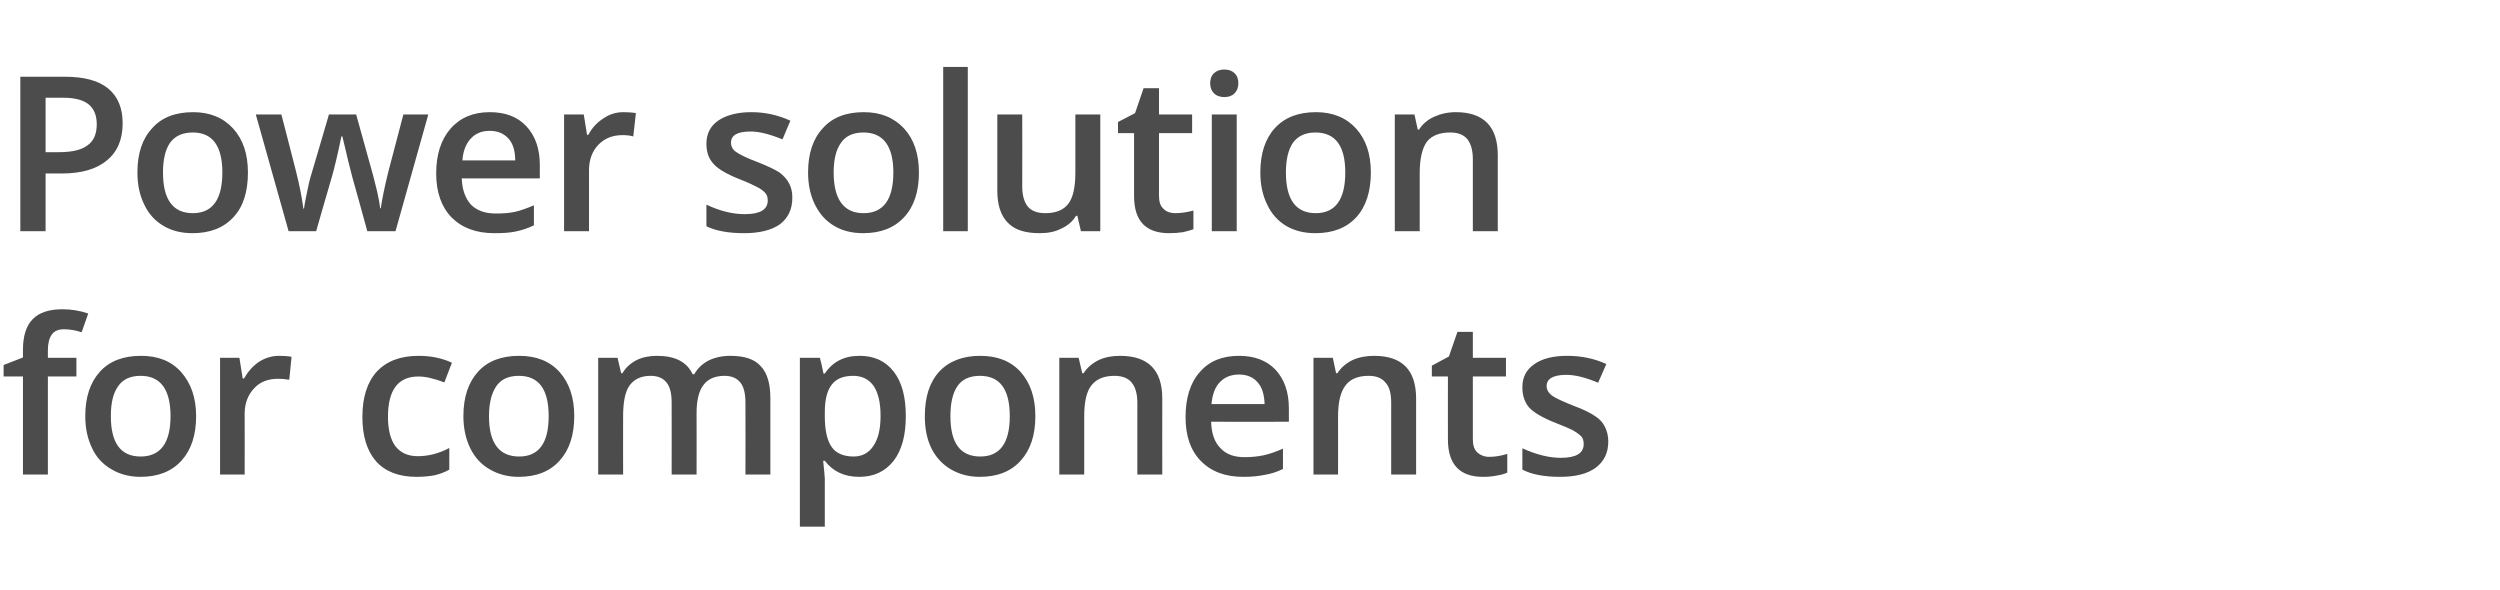
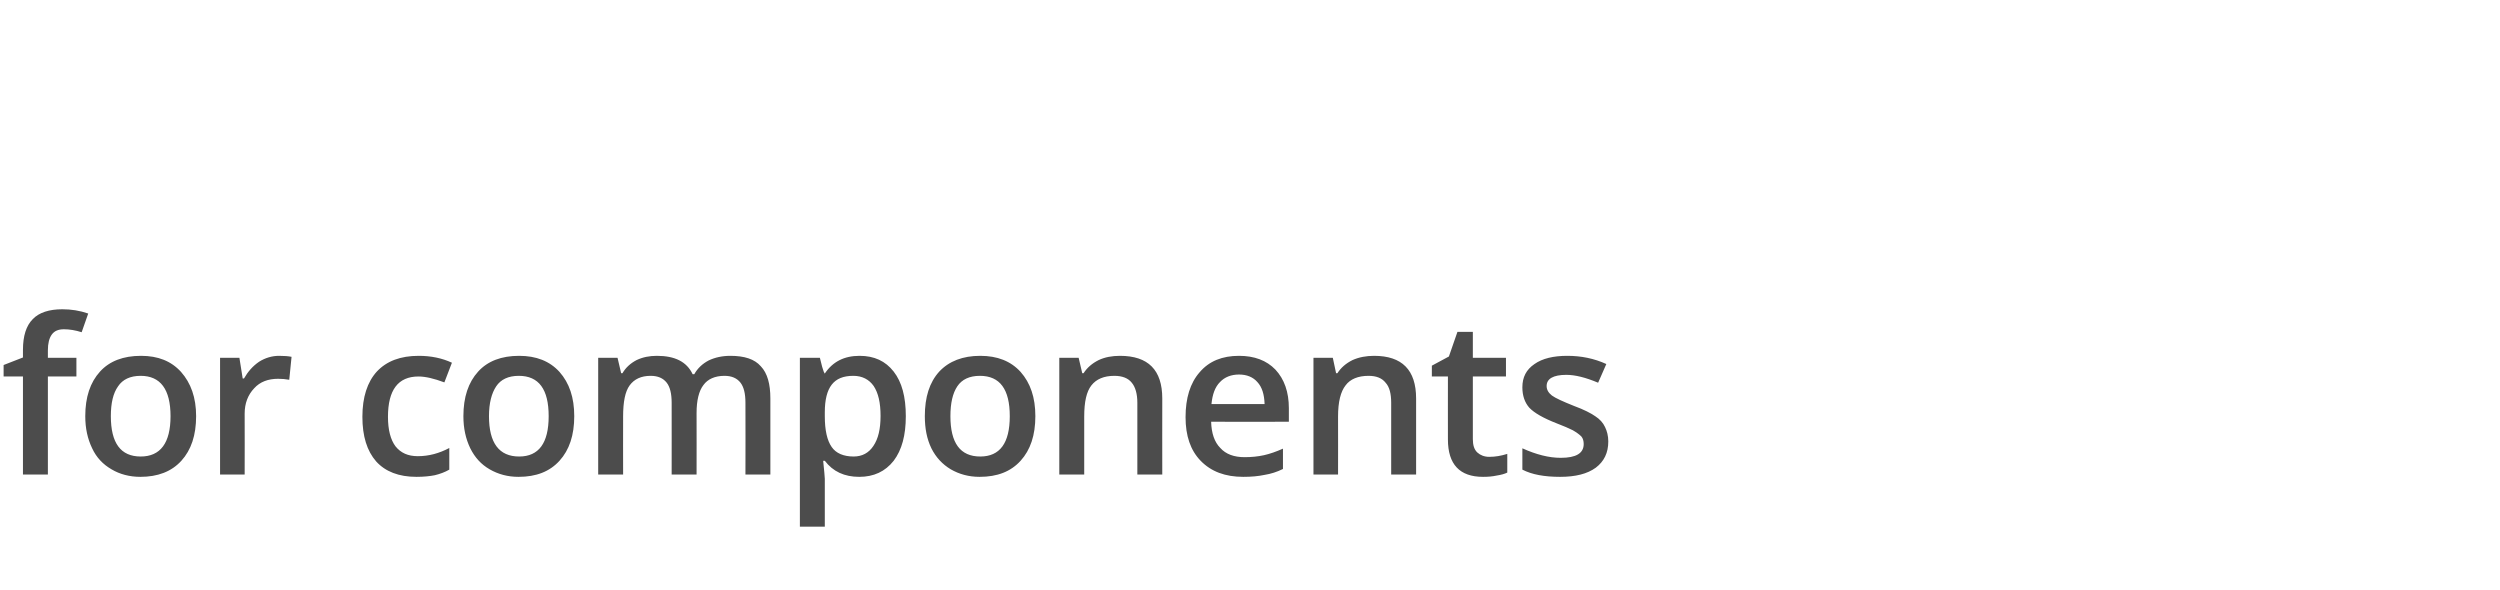
<svg xmlns="http://www.w3.org/2000/svg" version="1.1" width="762.3px" height="179.9px" viewBox="0 -20 762.3 179.9" style="top:-20px">
  <desc>Power solution for components</desc>
  <defs />
  <g id="Polygon82239">
-     <path d="M 23.3 94.8 L 14.6 94.8 L 14.6 124.7 L 7 124.7 L 7 94.8 L 1.1 94.8 L 1.1 91.3 L 7 89 C 7 89 6.99 86.66 7 86.7 C 7 82.4 8 79.3 10 77.3 C 11.9 75.3 15 74.3 19 74.3 C 21.7 74.3 24.3 74.7 26.9 75.6 C 26.9 75.6 24.9 81.3 24.9 81.3 C 23 80.7 21.2 80.4 19.5 80.4 C 17.8 80.4 16.6 80.9 15.8 82 C 15 83.1 14.6 84.7 14.6 86.8 C 14.6 86.79 14.6 89.1 14.6 89.1 L 23.3 89.1 L 23.3 94.8 Z M 59.8 106.9 C 59.8 112.7 58.3 117.2 55.3 120.5 C 52.3 123.8 48.1 125.4 42.8 125.4 C 39.5 125.4 36.5 124.6 34 123.1 C 31.4 121.6 29.4 119.5 28.1 116.7 C 26.7 113.8 26 110.6 26 106.9 C 26 101.1 27.5 96.6 30.5 93.3 C 33.4 90.1 37.6 88.5 43 88.5 C 48.2 88.5 52.2 90.1 55.2 93.4 C 58.2 96.8 59.8 101.2 59.8 106.9 Z M 33.8 106.9 C 33.8 115.1 36.8 119.2 42.9 119.2 C 48.9 119.2 52 115.1 52 106.9 C 52 98.7 48.9 94.6 42.9 94.6 C 39.7 94.6 37.4 95.7 36 97.8 C 34.5 99.9 33.8 102.9 33.8 106.9 Z M 85.1 88.5 C 86.7 88.5 87.9 88.6 88.9 88.8 C 88.9 88.8 88.2 95.8 88.2 95.8 C 87.1 95.6 86 95.5 84.8 95.5 C 81.8 95.5 79.3 96.4 77.5 98.4 C 75.6 100.4 74.6 103 74.6 106.1 C 74.64 106.12 74.6 124.7 74.6 124.7 L 67.1 124.7 L 67.1 89.1 L 73 89.1 L 74 95.4 C 74 95.4 74.38 95.39 74.4 95.4 C 75.6 93.3 77.1 91.6 79 90.3 C 80.9 89.1 83 88.5 85.1 88.5 Z M 127 125.4 C 121.6 125.4 117.5 123.8 114.7 120.7 C 111.9 117.5 110.5 113 110.5 107.1 C 110.5 101.1 112 96.5 114.9 93.3 C 117.9 90.1 122.1 88.5 127.7 88.5 C 131.4 88.5 134.8 89.2 137.8 90.6 C 137.8 90.6 135.5 96.6 135.5 96.6 C 132.3 95.4 129.7 94.8 127.6 94.8 C 121.4 94.8 118.3 98.9 118.3 107.1 C 118.3 111.1 119.1 114.1 120.6 116.1 C 122.2 118.1 124.4 119.1 127.4 119.1 C 130.8 119.1 134 118.2 137 116.6 C 137 116.6 137 123.2 137 123.2 C 135.6 124 134.2 124.5 132.6 124.9 C 131.1 125.2 129.2 125.4 127 125.4 Z M 175.1 106.9 C 175.1 112.7 173.6 117.2 170.6 120.5 C 167.6 123.8 163.5 125.4 158.1 125.4 C 154.8 125.4 151.9 124.6 149.3 123.1 C 146.7 121.6 144.8 119.5 143.4 116.7 C 142 113.8 141.3 110.6 141.3 106.9 C 141.3 101.1 142.8 96.6 145.8 93.3 C 148.7 90.1 152.9 88.5 158.3 88.5 C 163.5 88.5 167.6 90.1 170.6 93.4 C 173.6 96.8 175.1 101.2 175.1 106.9 Z M 149.1 106.9 C 149.1 115.1 152.2 119.2 158.3 119.2 C 164.3 119.2 167.3 115.1 167.3 106.9 C 167.3 98.7 164.3 94.6 158.2 94.6 C 155 94.6 152.7 95.7 151.3 97.8 C 149.9 99.9 149.1 102.9 149.1 106.9 Z M 212.4 124.7 L 204.8 124.7 C 204.8 124.7 204.82 102.77 204.8 102.8 C 204.8 100 204.3 98 203.3 96.7 C 202.2 95.3 200.6 94.6 198.4 94.6 C 195.5 94.6 193.4 95.6 192 97.5 C 190.6 99.4 190 102.6 190 107 C 189.97 106.99 190 124.7 190 124.7 L 182.4 124.7 L 182.4 89.1 L 188.3 89.1 L 189.4 93.8 C 189.4 93.8 189.77 93.78 189.8 93.8 C 190.8 92.1 192.2 90.8 194.1 89.8 C 196 88.9 198 88.5 200.3 88.5 C 205.8 88.5 209.4 90.3 211.2 94.1 C 211.2 94.1 211.7 94.1 211.7 94.1 C 212.7 92.3 214.2 90.9 216.1 89.9 C 218 89 220.2 88.5 222.7 88.5 C 227 88.5 230.1 89.5 232 91.7 C 234 93.8 234.9 97.1 234.9 101.5 C 234.92 101.51 234.9 124.7 234.9 124.7 L 227.3 124.7 C 227.3 124.7 227.35 102.77 227.3 102.8 C 227.3 100 226.8 98 225.8 96.7 C 224.7 95.3 223.1 94.6 220.9 94.6 C 218 94.6 215.8 95.6 214.5 97.4 C 213.1 99.2 212.4 102.1 212.4 105.9 C 212.43 105.86 212.4 124.7 212.4 124.7 Z M 262 125.4 C 257.5 125.4 254 123.8 251.5 120.5 C 251.5 120.5 251 120.5 251 120.5 C 251.3 123.5 251.5 125.4 251.5 126 C 251.49 126.01 251.5 140.6 251.5 140.6 L 243.9 140.6 L 243.9 89.1 C 243.9 89.1 250.04 89.11 250 89.1 C 250.2 89.8 250.6 91.4 251.1 93.9 C 251.1 93.9 251.5 93.9 251.5 93.9 C 253.9 90.3 257.4 88.5 262.1 88.5 C 266.6 88.5 270 90.1 272.5 93.3 C 275 96.5 276.2 101 276.2 106.9 C 276.2 112.7 275 117.2 272.5 120.5 C 269.9 123.8 266.4 125.4 262 125.4 Z M 260.2 94.6 C 257.1 94.6 255 95.5 253.6 97.3 C 252.2 99.1 251.5 101.9 251.5 105.7 C 251.5 105.7 251.5 106.9 251.5 106.9 C 251.5 111.2 252.2 114.3 253.6 116.3 C 254.9 118.2 257.2 119.2 260.3 119.2 C 262.9 119.2 264.9 118.1 266.3 116 C 267.8 113.8 268.5 110.8 268.5 106.8 C 268.5 102.8 267.8 99.8 266.4 97.7 C 265 95.7 262.9 94.6 260.2 94.6 Z M 315.7 106.9 C 315.7 112.7 314.2 117.2 311.2 120.5 C 308.2 123.8 304.1 125.4 298.7 125.4 C 295.4 125.4 292.5 124.6 289.9 123.1 C 287.4 121.6 285.4 119.5 284 116.7 C 282.6 113.8 282 110.6 282 106.9 C 282 101.1 283.4 96.6 286.4 93.3 C 289.4 90.1 293.6 88.5 298.9 88.5 C 304.1 88.5 308.2 90.1 311.2 93.4 C 314.2 96.8 315.7 101.2 315.7 106.9 Z M 289.8 106.9 C 289.8 115.1 292.8 119.2 298.9 119.2 C 304.9 119.2 307.9 115.1 307.9 106.9 C 307.9 98.7 304.9 94.6 298.8 94.6 C 295.6 94.6 293.3 95.7 291.9 97.8 C 290.5 99.9 289.8 102.9 289.8 106.9 Z M 354.4 124.7 L 346.8 124.7 C 346.8 124.7 346.77 102.83 346.8 102.8 C 346.8 100.1 346.2 98 345.1 96.7 C 344 95.3 342.2 94.6 339.8 94.6 C 336.6 94.6 334.3 95.6 332.8 97.5 C 331.3 99.4 330.6 102.5 330.6 107 C 330.59 106.99 330.6 124.7 330.6 124.7 L 323 124.7 L 323 89.1 L 328.9 89.1 L 330 93.8 C 330 93.8 330.4 93.78 330.4 93.8 C 331.5 92.1 333 90.8 335 89.8 C 336.9 88.9 339.1 88.5 341.5 88.5 C 350.1 88.5 354.4 92.8 354.4 101.5 C 354.37 101.51 354.4 124.7 354.4 124.7 Z M 379.1 125.4 C 373.6 125.4 369.3 123.8 366.1 120.5 C 363 117.3 361.5 112.9 361.5 107.2 C 361.5 101.4 362.9 96.8 365.8 93.5 C 368.7 90.1 372.7 88.5 377.8 88.5 C 382.5 88.5 386.2 89.9 388.9 92.7 C 391.6 95.6 393 99.5 393 104.5 C 393.01 104.54 393 108.6 393 108.6 C 393 108.6 369.26 108.64 369.3 108.6 C 369.4 112.1 370.3 114.8 372.1 116.6 C 373.8 118.5 376.3 119.4 379.5 119.4 C 381.6 119.4 383.6 119.2 385.4 118.8 C 387.2 118.4 389.2 117.7 391.2 116.8 C 391.2 116.8 391.2 123 391.2 123 C 389.4 123.9 387.5 124.5 385.6 124.8 C 383.7 125.2 381.6 125.4 379.1 125.4 Z M 377.8 94.2 C 375.4 94.2 373.4 95 372 96.5 C 370.5 98 369.7 100.2 369.4 103.2 C 369.4 103.2 385.6 103.2 385.6 103.2 C 385.5 100.2 384.8 98 383.4 96.5 C 382.1 95 380.2 94.2 377.8 94.2 Z M 431.8 124.7 L 424.2 124.7 C 424.2 124.7 424.21 102.83 424.2 102.8 C 424.2 100.1 423.7 98 422.5 96.7 C 421.4 95.3 419.7 94.6 417.3 94.6 C 414.1 94.6 411.7 95.6 410.3 97.5 C 408.8 99.4 408 102.5 408 107 C 408.03 106.99 408 124.7 408 124.7 L 400.5 124.7 L 400.5 89.1 L 406.4 89.1 L 407.4 93.8 C 407.4 93.8 407.84 93.78 407.8 93.8 C 408.9 92.1 410.4 90.8 412.4 89.8 C 414.4 88.9 416.6 88.5 419 88.5 C 427.5 88.5 431.8 92.8 431.8 101.5 C 431.81 101.51 431.8 124.7 431.8 124.7 Z M 454.1 119.3 C 455.9 119.3 457.7 119 459.6 118.4 C 459.6 118.4 459.6 124.1 459.6 124.1 C 458.8 124.5 457.7 124.8 456.4 125 C 455 125.3 453.7 125.4 452.2 125.4 C 445.1 125.4 441.5 121.6 441.5 114 C 441.48 114.05 441.5 94.8 441.5 94.8 L 436.6 94.8 L 436.6 91.5 L 441.8 88.7 L 444.4 81.2 L 449.1 81.2 L 449.1 89.1 L 459.2 89.1 L 459.2 94.8 L 449.1 94.8 C 449.1 94.8 449.09 113.92 449.1 113.9 C 449.1 115.7 449.5 117.1 450.5 118 C 451.4 118.8 452.6 119.3 454.1 119.3 Z M 490.4 114.6 C 490.4 118.1 489.1 120.7 486.6 122.6 C 484 124.5 480.4 125.4 475.7 125.4 C 470.9 125.4 467.1 124.7 464.2 123.2 C 464.2 123.2 464.2 116.7 464.2 116.7 C 468.4 118.6 472.3 119.6 475.9 119.6 C 480.6 119.6 482.9 118.2 482.9 115.4 C 482.9 114.5 482.7 113.7 482.2 113.1 C 481.6 112.5 480.8 111.9 479.6 111.2 C 478.4 110.6 476.8 109.9 474.7 109.1 C 470.6 107.5 467.8 105.9 466.3 104.3 C 464.9 102.7 464.2 100.6 464.2 98.1 C 464.2 95 465.4 92.7 467.9 91 C 470.3 89.3 473.7 88.5 477.9 88.5 C 482.1 88.5 486.1 89.3 489.8 91 C 489.8 91 487.3 96.7 487.3 96.7 C 483.5 95.1 480.3 94.3 477.6 94.3 C 473.6 94.3 471.6 95.5 471.6 97.7 C 471.6 98.9 472.2 99.8 473.2 100.6 C 474.3 101.4 476.5 102.4 480 103.8 C 483 104.9 485.1 106 486.4 106.9 C 487.8 107.8 488.8 108.9 489.4 110.2 C 490 111.4 490.4 112.9 490.4 114.6 Z " stroke="none" fill="#4c4c4c" />
+     <path d="M 23.3 94.8 L 14.6 94.8 L 14.6 124.7 L 7 124.7 L 7 94.8 L 1.1 94.8 L 1.1 91.3 L 7 89 C 7 89 6.99 86.66 7 86.7 C 7 82.4 8 79.3 10 77.3 C 11.9 75.3 15 74.3 19 74.3 C 21.7 74.3 24.3 74.7 26.9 75.6 C 26.9 75.6 24.9 81.3 24.9 81.3 C 23 80.7 21.2 80.4 19.5 80.4 C 17.8 80.4 16.6 80.9 15.8 82 C 15 83.1 14.6 84.7 14.6 86.8 C 14.6 86.79 14.6 89.1 14.6 89.1 L 23.3 89.1 L 23.3 94.8 Z M 59.8 106.9 C 59.8 112.7 58.3 117.2 55.3 120.5 C 52.3 123.8 48.1 125.4 42.8 125.4 C 39.5 125.4 36.5 124.6 34 123.1 C 31.4 121.6 29.4 119.5 28.1 116.7 C 26.7 113.8 26 110.6 26 106.9 C 26 101.1 27.5 96.6 30.5 93.3 C 33.4 90.1 37.6 88.5 43 88.5 C 48.2 88.5 52.2 90.1 55.2 93.4 C 58.2 96.8 59.8 101.2 59.8 106.9 Z M 33.8 106.9 C 33.8 115.1 36.8 119.2 42.9 119.2 C 48.9 119.2 52 115.1 52 106.9 C 52 98.7 48.9 94.6 42.9 94.6 C 39.7 94.6 37.4 95.7 36 97.8 C 34.5 99.9 33.8 102.9 33.8 106.9 Z M 85.1 88.5 C 86.7 88.5 87.9 88.6 88.9 88.8 C 88.9 88.8 88.2 95.8 88.2 95.8 C 87.1 95.6 86 95.5 84.8 95.5 C 81.8 95.5 79.3 96.4 77.5 98.4 C 75.6 100.4 74.6 103 74.6 106.1 C 74.64 106.12 74.6 124.7 74.6 124.7 L 67.1 124.7 L 67.1 89.1 L 73 89.1 L 74 95.4 C 74 95.4 74.38 95.39 74.4 95.4 C 75.6 93.3 77.1 91.6 79 90.3 C 80.9 89.1 83 88.5 85.1 88.5 Z M 127 125.4 C 121.6 125.4 117.5 123.8 114.7 120.7 C 111.9 117.5 110.5 113 110.5 107.1 C 110.5 101.1 112 96.5 114.9 93.3 C 117.9 90.1 122.1 88.5 127.7 88.5 C 131.4 88.5 134.8 89.2 137.8 90.6 C 137.8 90.6 135.5 96.6 135.5 96.6 C 132.3 95.4 129.7 94.8 127.6 94.8 C 121.4 94.8 118.3 98.9 118.3 107.1 C 118.3 111.1 119.1 114.1 120.6 116.1 C 122.2 118.1 124.4 119.1 127.4 119.1 C 130.8 119.1 134 118.2 137 116.6 C 137 116.6 137 123.2 137 123.2 C 135.6 124 134.2 124.5 132.6 124.9 C 131.1 125.2 129.2 125.4 127 125.4 Z M 175.1 106.9 C 175.1 112.7 173.6 117.2 170.6 120.5 C 167.6 123.8 163.5 125.4 158.1 125.4 C 154.8 125.4 151.9 124.6 149.3 123.1 C 146.7 121.6 144.8 119.5 143.4 116.7 C 142 113.8 141.3 110.6 141.3 106.9 C 141.3 101.1 142.8 96.6 145.8 93.3 C 148.7 90.1 152.9 88.5 158.3 88.5 C 163.5 88.5 167.6 90.1 170.6 93.4 C 173.6 96.8 175.1 101.2 175.1 106.9 Z M 149.1 106.9 C 149.1 115.1 152.2 119.2 158.3 119.2 C 164.3 119.2 167.3 115.1 167.3 106.9 C 167.3 98.7 164.3 94.6 158.2 94.6 C 155 94.6 152.7 95.7 151.3 97.8 C 149.9 99.9 149.1 102.9 149.1 106.9 Z M 212.4 124.7 L 204.8 124.7 C 204.8 124.7 204.82 102.77 204.8 102.8 C 204.8 100 204.3 98 203.3 96.7 C 202.2 95.3 200.6 94.6 198.4 94.6 C 195.5 94.6 193.4 95.6 192 97.5 C 190.6 99.4 190 102.6 190 107 C 189.97 106.99 190 124.7 190 124.7 L 182.4 124.7 L 182.4 89.1 L 188.3 89.1 L 189.4 93.8 C 189.4 93.8 189.77 93.78 189.8 93.8 C 190.8 92.1 192.2 90.8 194.1 89.8 C 196 88.9 198 88.5 200.3 88.5 C 205.8 88.5 209.4 90.3 211.2 94.1 C 211.2 94.1 211.7 94.1 211.7 94.1 C 212.7 92.3 214.2 90.9 216.1 89.9 C 218 89 220.2 88.5 222.7 88.5 C 227 88.5 230.1 89.5 232 91.7 C 234 93.8 234.9 97.1 234.9 101.5 C 234.92 101.51 234.9 124.7 234.9 124.7 L 227.3 124.7 C 227.3 124.7 227.35 102.77 227.3 102.8 C 227.3 100 226.8 98 225.8 96.7 C 224.7 95.3 223.1 94.6 220.9 94.6 C 218 94.6 215.8 95.6 214.5 97.4 C 213.1 99.2 212.4 102.1 212.4 105.9 C 212.43 105.86 212.4 124.7 212.4 124.7 Z M 262 125.4 C 257.5 125.4 254 123.8 251.5 120.5 C 251.5 120.5 251 120.5 251 120.5 C 251.3 123.5 251.5 125.4 251.5 126 C 251.49 126.01 251.5 140.6 251.5 140.6 L 243.9 140.6 L 243.9 89.1 C 243.9 89.1 250.04 89.11 250 89.1 C 251.1 93.9 251.5 93.9 251.5 93.9 C 253.9 90.3 257.4 88.5 262.1 88.5 C 266.6 88.5 270 90.1 272.5 93.3 C 275 96.5 276.2 101 276.2 106.9 C 276.2 112.7 275 117.2 272.5 120.5 C 269.9 123.8 266.4 125.4 262 125.4 Z M 260.2 94.6 C 257.1 94.6 255 95.5 253.6 97.3 C 252.2 99.1 251.5 101.9 251.5 105.7 C 251.5 105.7 251.5 106.9 251.5 106.9 C 251.5 111.2 252.2 114.3 253.6 116.3 C 254.9 118.2 257.2 119.2 260.3 119.2 C 262.9 119.2 264.9 118.1 266.3 116 C 267.8 113.8 268.5 110.8 268.5 106.8 C 268.5 102.8 267.8 99.8 266.4 97.7 C 265 95.7 262.9 94.6 260.2 94.6 Z M 315.7 106.9 C 315.7 112.7 314.2 117.2 311.2 120.5 C 308.2 123.8 304.1 125.4 298.7 125.4 C 295.4 125.4 292.5 124.6 289.9 123.1 C 287.4 121.6 285.4 119.5 284 116.7 C 282.6 113.8 282 110.6 282 106.9 C 282 101.1 283.4 96.6 286.4 93.3 C 289.4 90.1 293.6 88.5 298.9 88.5 C 304.1 88.5 308.2 90.1 311.2 93.4 C 314.2 96.8 315.7 101.2 315.7 106.9 Z M 289.8 106.9 C 289.8 115.1 292.8 119.2 298.9 119.2 C 304.9 119.2 307.9 115.1 307.9 106.9 C 307.9 98.7 304.9 94.6 298.8 94.6 C 295.6 94.6 293.3 95.7 291.9 97.8 C 290.5 99.9 289.8 102.9 289.8 106.9 Z M 354.4 124.7 L 346.8 124.7 C 346.8 124.7 346.77 102.83 346.8 102.8 C 346.8 100.1 346.2 98 345.1 96.7 C 344 95.3 342.2 94.6 339.8 94.6 C 336.6 94.6 334.3 95.6 332.8 97.5 C 331.3 99.4 330.6 102.5 330.6 107 C 330.59 106.99 330.6 124.7 330.6 124.7 L 323 124.7 L 323 89.1 L 328.9 89.1 L 330 93.8 C 330 93.8 330.4 93.78 330.4 93.8 C 331.5 92.1 333 90.8 335 89.8 C 336.9 88.9 339.1 88.5 341.5 88.5 C 350.1 88.5 354.4 92.8 354.4 101.5 C 354.37 101.51 354.4 124.7 354.4 124.7 Z M 379.1 125.4 C 373.6 125.4 369.3 123.8 366.1 120.5 C 363 117.3 361.5 112.9 361.5 107.2 C 361.5 101.4 362.9 96.8 365.8 93.5 C 368.7 90.1 372.7 88.5 377.8 88.5 C 382.5 88.5 386.2 89.9 388.9 92.7 C 391.6 95.6 393 99.5 393 104.5 C 393.01 104.54 393 108.6 393 108.6 C 393 108.6 369.26 108.64 369.3 108.6 C 369.4 112.1 370.3 114.8 372.1 116.6 C 373.8 118.5 376.3 119.4 379.5 119.4 C 381.6 119.4 383.6 119.2 385.4 118.8 C 387.2 118.4 389.2 117.7 391.2 116.8 C 391.2 116.8 391.2 123 391.2 123 C 389.4 123.9 387.5 124.5 385.6 124.8 C 383.7 125.2 381.6 125.4 379.1 125.4 Z M 377.8 94.2 C 375.4 94.2 373.4 95 372 96.5 C 370.5 98 369.7 100.2 369.4 103.2 C 369.4 103.2 385.6 103.2 385.6 103.2 C 385.5 100.2 384.8 98 383.4 96.5 C 382.1 95 380.2 94.2 377.8 94.2 Z M 431.8 124.7 L 424.2 124.7 C 424.2 124.7 424.21 102.83 424.2 102.8 C 424.2 100.1 423.7 98 422.5 96.7 C 421.4 95.3 419.7 94.6 417.3 94.6 C 414.1 94.6 411.7 95.6 410.3 97.5 C 408.8 99.4 408 102.5 408 107 C 408.03 106.99 408 124.7 408 124.7 L 400.5 124.7 L 400.5 89.1 L 406.4 89.1 L 407.4 93.8 C 407.4 93.8 407.84 93.78 407.8 93.8 C 408.9 92.1 410.4 90.8 412.4 89.8 C 414.4 88.9 416.6 88.5 419 88.5 C 427.5 88.5 431.8 92.8 431.8 101.5 C 431.81 101.51 431.8 124.7 431.8 124.7 Z M 454.1 119.3 C 455.9 119.3 457.7 119 459.6 118.4 C 459.6 118.4 459.6 124.1 459.6 124.1 C 458.8 124.5 457.7 124.8 456.4 125 C 455 125.3 453.7 125.4 452.2 125.4 C 445.1 125.4 441.5 121.6 441.5 114 C 441.48 114.05 441.5 94.8 441.5 94.8 L 436.6 94.8 L 436.6 91.5 L 441.8 88.7 L 444.4 81.2 L 449.1 81.2 L 449.1 89.1 L 459.2 89.1 L 459.2 94.8 L 449.1 94.8 C 449.1 94.8 449.09 113.92 449.1 113.9 C 449.1 115.7 449.5 117.1 450.5 118 C 451.4 118.8 452.6 119.3 454.1 119.3 Z M 490.4 114.6 C 490.4 118.1 489.1 120.7 486.6 122.6 C 484 124.5 480.4 125.4 475.7 125.4 C 470.9 125.4 467.1 124.7 464.2 123.2 C 464.2 123.2 464.2 116.7 464.2 116.7 C 468.4 118.6 472.3 119.6 475.9 119.6 C 480.6 119.6 482.9 118.2 482.9 115.4 C 482.9 114.5 482.7 113.7 482.2 113.1 C 481.6 112.5 480.8 111.9 479.6 111.2 C 478.4 110.6 476.8 109.9 474.7 109.1 C 470.6 107.5 467.8 105.9 466.3 104.3 C 464.9 102.7 464.2 100.6 464.2 98.1 C 464.2 95 465.4 92.7 467.9 91 C 470.3 89.3 473.7 88.5 477.9 88.5 C 482.1 88.5 486.1 89.3 489.8 91 C 489.8 91 487.3 96.7 487.3 96.7 C 483.5 95.1 480.3 94.3 477.6 94.3 C 473.6 94.3 471.6 95.5 471.6 97.7 C 471.6 98.9 472.2 99.8 473.2 100.6 C 474.3 101.4 476.5 102.4 480 103.8 C 483 104.9 485.1 106 486.4 106.9 C 487.8 107.8 488.8 108.9 489.4 110.2 C 490 111.4 490.4 112.9 490.4 114.6 Z " stroke="none" fill="#4c4c4c" />
  </g>
  <g id="Polygon82238">
-     <path d="M 37.4 17.6 C 37.4 22.5 35.8 26.3 32.6 28.9 C 29.4 31.6 24.8 32.9 18.8 32.9 C 18.82 32.87 13.9 32.9 13.9 32.9 L 13.9 50.5 L 6.2 50.5 L 6.2 3.4 C 6.2 3.4 19.79 3.38 19.8 3.4 C 25.7 3.4 30.1 4.6 33 7 C 35.9 9.4 37.4 12.9 37.4 17.6 Z M 13.9 26.4 C 13.9 26.4 18.01 26.39 18 26.4 C 22 26.4 24.9 25.7 26.7 24.3 C 28.6 23 29.5 20.8 29.5 17.9 C 29.5 15.2 28.7 13.2 27 11.8 C 25.4 10.5 22.8 9.8 19.3 9.8 C 19.27 9.83 13.9 9.8 13.9 9.8 L 13.9 26.4 Z M 75.6 32.6 C 75.6 38.4 74.2 43 71.2 46.2 C 68.2 49.5 64 51.1 58.7 51.1 C 55.4 51.1 52.4 50.4 49.9 48.9 C 47.3 47.4 45.3 45.2 44 42.4 C 42.6 39.6 41.9 36.3 41.9 32.6 C 41.9 26.8 43.4 22.3 46.4 19.1 C 49.3 15.8 53.5 14.2 58.9 14.2 C 64 14.2 68.1 15.9 71.1 19.2 C 74.1 22.5 75.6 27 75.6 32.6 Z M 49.7 32.6 C 49.7 40.8 52.7 45 58.8 45 C 64.8 45 67.8 40.8 67.8 32.6 C 67.8 24.5 64.8 20.4 58.8 20.4 C 55.6 20.4 53.3 21.5 51.8 23.6 C 50.4 25.7 49.7 28.7 49.7 32.6 Z M 112 50.5 C 112 50.5 107.44 33.87 107.4 33.9 C 106.9 32.1 105.9 28 104.4 21.6 C 104.4 21.6 104.1 21.6 104.1 21.6 C 102.9 27.4 101.9 31.5 101.2 33.9 C 101.15 33.93 96.4 50.5 96.4 50.5 L 88 50.5 L 78 14.9 L 85.8 14.9 C 85.8 14.9 90.33 32.42 90.3 32.4 C 91.4 36.8 92.1 40.5 92.5 43.6 C 92.5 43.6 92.7 43.6 92.7 43.6 C 92.9 42 93.3 40.2 93.7 38.2 C 94.1 36.1 94.5 34.6 94.8 33.6 C 94.84 33.61 100.3 14.9 100.3 14.9 L 108.6 14.9 C 108.6 14.9 113.82 33.61 113.8 33.6 C 114.1 34.7 114.5 36.3 115 38.4 C 115.5 40.6 115.8 42.3 115.9 43.5 C 115.9 43.5 116.1 43.5 116.1 43.5 C 116.5 40.9 117.2 37.2 118.4 32.4 C 118.4 32.42 123 14.9 123 14.9 L 130.6 14.9 L 120.6 50.5 L 112 50.5 Z M 150.7 51.1 C 145.2 51.1 140.9 49.5 137.7 46.3 C 134.6 43.1 133 38.6 133 32.9 C 133 27.1 134.5 22.5 137.4 19.2 C 140.3 15.9 144.3 14.2 149.3 14.2 C 154.1 14.2 157.8 15.6 160.5 18.5 C 163.2 21.4 164.6 25.3 164.6 30.3 C 164.59 30.29 164.6 34.4 164.6 34.4 C 164.6 34.4 140.84 34.39 140.8 34.4 C 140.9 37.8 141.9 40.5 143.6 42.4 C 145.4 44.2 147.9 45.1 151.1 45.1 C 153.2 45.1 155.2 45 157 44.6 C 158.8 44.2 160.7 43.5 162.8 42.6 C 162.8 42.6 162.8 48.7 162.8 48.7 C 161 49.6 159.1 50.2 157.2 50.6 C 155.3 51 153.2 51.1 150.7 51.1 Z M 149.3 19.9 C 146.9 19.9 145 20.7 143.6 22.2 C 142.1 23.8 141.2 26 141 28.9 C 141 28.9 157.1 28.9 157.1 28.9 C 157.1 26 156.4 23.7 155 22.2 C 153.6 20.7 151.8 19.9 149.3 19.9 Z M 190.1 14.2 C 191.6 14.2 192.9 14.3 193.9 14.5 C 193.9 14.5 193.1 21.6 193.1 21.6 C 192.1 21.3 191 21.2 189.8 21.2 C 186.8 21.2 184.3 22.2 182.4 24.2 C 180.6 26.1 179.6 28.7 179.6 31.9 C 179.61 31.87 179.6 50.5 179.6 50.5 L 172 50.5 L 172 14.9 L 178 14.9 L 179 21.1 C 179 21.1 179.36 21.14 179.4 21.1 C 180.5 19 182.1 17.3 184 16.1 C 185.9 14.8 187.9 14.2 190.1 14.2 Z M 241.6 40.3 C 241.6 43.8 240.3 46.5 237.8 48.4 C 235.2 50.2 231.6 51.1 226.9 51.1 C 222.1 51.1 218.3 50.4 215.4 49 C 215.4 49 215.4 42.4 215.4 42.4 C 219.6 44.4 223.5 45.3 227.1 45.3 C 231.8 45.3 234.1 43.9 234.1 41.1 C 234.1 40.2 233.9 39.5 233.4 38.9 C 232.9 38.3 232 37.6 230.8 37 C 229.6 36.4 228 35.6 225.9 34.8 C 221.8 33.2 219 31.6 217.6 30 C 216.1 28.4 215.4 26.4 215.4 23.8 C 215.4 20.8 216.6 18.4 219.1 16.7 C 221.5 15.1 224.9 14.2 229.1 14.2 C 233.3 14.2 237.3 15.1 241 16.8 C 241 16.8 238.6 22.5 238.6 22.5 C 234.7 20.9 231.5 20.1 228.9 20.1 C 224.9 20.1 222.9 21.2 222.9 23.5 C 222.9 24.6 223.4 25.6 224.4 26.3 C 225.5 27.1 227.7 28.2 231.2 29.5 C 234.2 30.7 236.3 31.7 237.7 32.6 C 239 33.6 240 34.7 240.6 35.9 C 241.3 37.2 241.6 38.6 241.6 40.3 Z M 280.2 32.6 C 280.2 38.4 278.7 43 275.7 46.2 C 272.7 49.5 268.5 51.1 263.2 51.1 C 259.9 51.1 256.9 50.4 254.4 48.9 C 251.8 47.4 249.9 45.2 248.5 42.4 C 247.1 39.6 246.4 36.3 246.4 32.6 C 246.4 26.8 247.9 22.3 250.9 19.1 C 253.8 15.8 258 14.2 263.4 14.2 C 268.6 14.2 272.6 15.9 275.7 19.2 C 278.7 22.5 280.2 27 280.2 32.6 Z M 254.2 32.6 C 254.2 40.8 257.3 45 263.3 45 C 269.4 45 272.4 40.8 272.4 32.6 C 272.4 24.5 269.3 20.4 263.3 20.4 C 260.1 20.4 257.8 21.5 256.4 23.6 C 254.9 25.7 254.2 28.7 254.2 32.6 Z M 295.1 50.5 L 287.6 50.5 L 287.6 0.4 L 295.1 0.4 L 295.1 50.5 Z M 329.6 50.5 L 328.5 45.8 C 328.5 45.8 328.12 45.83 328.1 45.8 C 327.1 47.5 325.6 48.8 323.6 49.7 C 321.7 50.7 319.5 51.1 317 51.1 C 312.6 51.1 309.4 50.1 307.3 47.9 C 305.2 45.8 304.1 42.5 304.1 38.2 C 304.11 38.16 304.1 14.9 304.1 14.9 L 311.7 14.9 C 311.7 14.9 311.74 36.83 311.7 36.8 C 311.7 39.6 312.3 41.6 313.4 43 C 314.5 44.3 316.3 45 318.7 45 C 321.9 45 324.2 44.1 325.7 42.2 C 327.2 40.3 327.9 37.1 327.9 32.6 C 327.92 32.61 327.9 14.9 327.9 14.9 L 335.5 14.9 L 335.5 50.5 L 329.6 50.5 Z M 358.3 45 C 360.2 45 362 44.7 363.9 44.2 C 363.9 44.2 363.9 49.9 363.9 49.9 C 363.1 50.2 362 50.5 360.7 50.8 C 359.3 51 358 51.1 356.5 51.1 C 349.4 51.1 345.8 47.4 345.8 39.8 C 345.78 39.8 345.8 20.6 345.8 20.6 L 340.9 20.6 L 340.9 17.2 L 346.1 14.5 L 348.7 6.9 L 353.4 6.9 L 353.4 14.9 L 363.5 14.9 L 363.5 20.6 L 353.4 20.6 C 353.4 20.6 353.38 39.67 353.4 39.7 C 353.4 41.5 353.8 42.8 354.8 43.7 C 355.7 44.6 356.9 45 358.3 45 Z M 377.1 50.5 L 369.5 50.5 L 369.5 14.9 L 377.1 14.9 L 377.1 50.5 Z M 369 5.4 C 369 4.1 369.4 3 370.2 2.3 C 370.9 1.6 372 1.2 373.3 1.2 C 374.7 1.2 375.7 1.6 376.4 2.3 C 377.2 3 377.6 4.1 377.6 5.4 C 377.6 6.7 377.2 7.7 376.4 8.5 C 375.7 9.2 374.7 9.6 373.3 9.6 C 372 9.6 370.9 9.2 370.2 8.5 C 369.4 7.7 369 6.7 369 5.4 Z M 418 32.6 C 418 38.4 416.5 43 413.6 46.2 C 410.6 49.5 406.4 51.1 401.1 51.1 C 397.7 51.1 394.8 50.4 392.2 48.9 C 389.7 47.4 387.7 45.2 386.4 42.4 C 385 39.6 384.3 36.3 384.3 32.6 C 384.3 26.8 385.8 22.3 388.7 19.1 C 391.7 15.8 395.9 14.2 401.3 14.2 C 406.4 14.2 410.5 15.9 413.5 19.2 C 416.5 22.5 418 27 418 32.6 Z M 392.1 32.6 C 392.1 40.8 395.1 45 401.2 45 C 407.2 45 410.2 40.8 410.2 32.6 C 410.2 24.5 407.2 20.4 401.1 20.4 C 398 20.4 395.7 21.5 394.2 23.6 C 392.8 25.7 392.1 28.7 392.1 32.6 Z M 456.7 50.5 L 449.1 50.5 C 449.1 50.5 449.1 28.58 449.1 28.6 C 449.1 25.8 448.5 23.8 447.4 22.4 C 446.3 21.1 444.6 20.4 442.2 20.4 C 439 20.4 436.6 21.3 435.1 23.2 C 433.7 25.1 432.9 28.3 432.9 32.7 C 432.92 32.74 432.9 50.5 432.9 50.5 L 425.3 50.5 L 425.3 14.9 L 431.3 14.9 L 432.3 19.5 C 432.3 19.5 432.73 19.53 432.7 19.5 C 433.8 17.8 435.3 16.5 437.3 15.6 C 439.3 14.7 441.5 14.2 443.9 14.2 C 452.4 14.2 456.7 18.6 456.7 27.3 C 456.7 27.26 456.7 50.5 456.7 50.5 Z " stroke="none" fill="#4c4c4c" />
-   </g>
+     </g>
</svg>